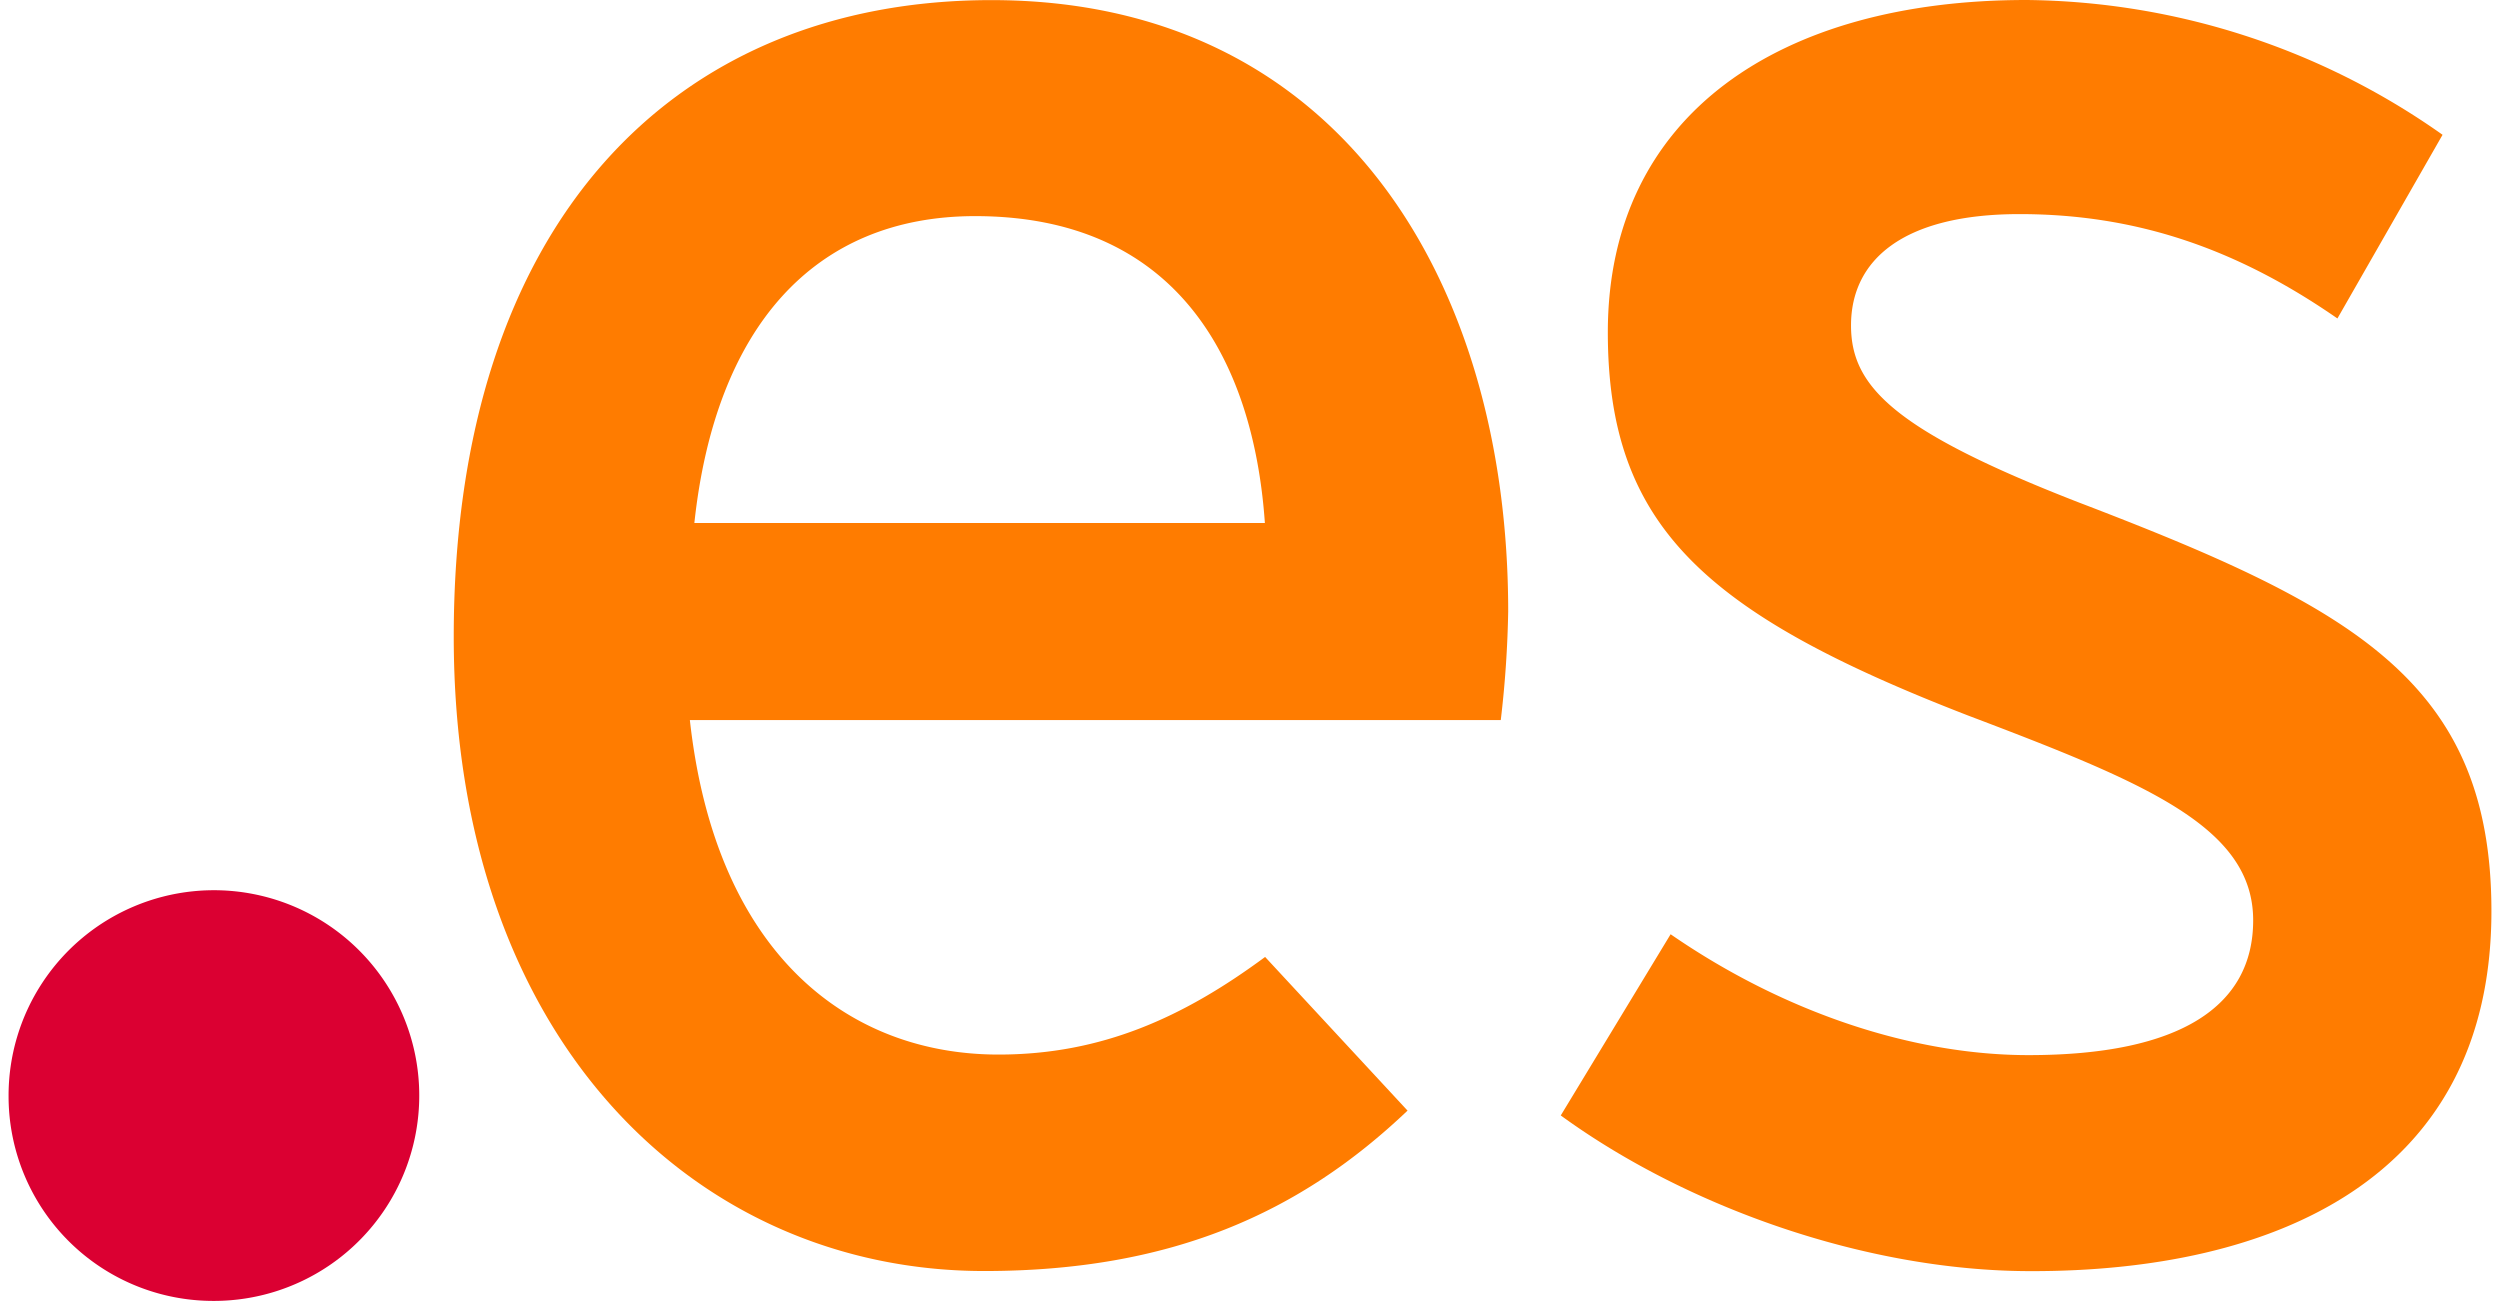
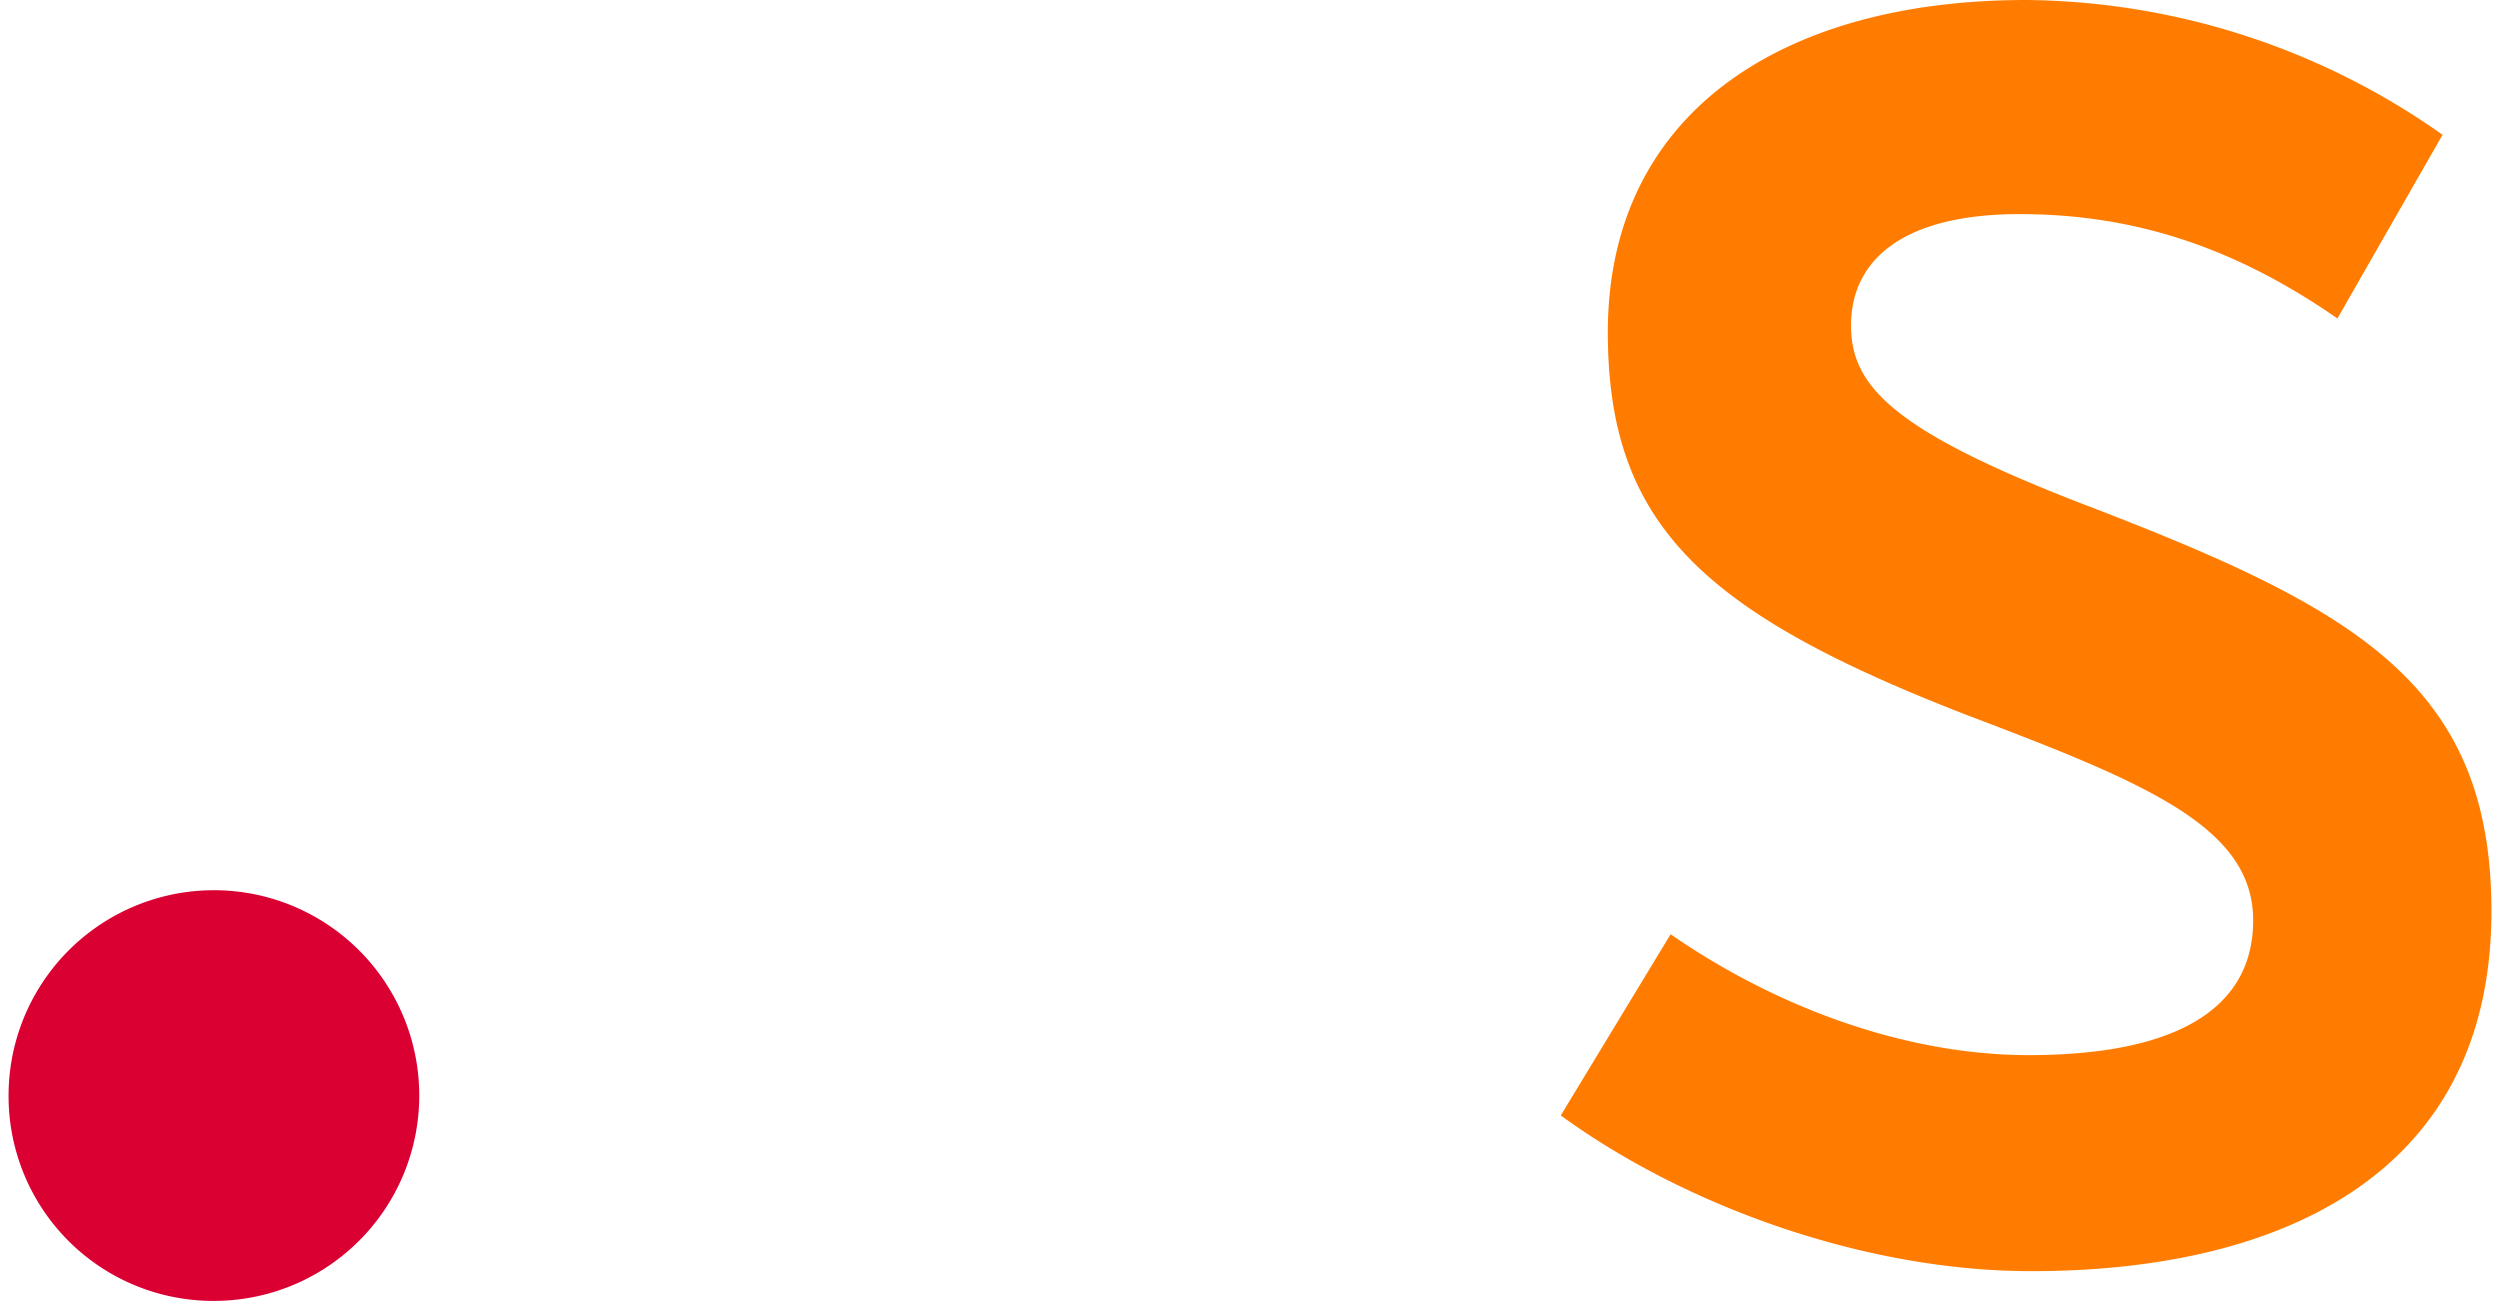
<svg xmlns="http://www.w3.org/2000/svg" id="Layer_1" data-name="Layer 1" viewBox="0 0 221.03 115.81" width="221" height="115">
  <defs>
    <style>.cls-1{fill:#ff7c00;}.cls-1,.cls-2{fill-rule:evenodd;}.cls-2{fill:#db0032;}</style>
  </defs>
  <title>es</title>
  <g id="Group_541" data-name="Group 541">
-     <path id="Path_1113" data-name="Path 1113" class="cls-1" d="M298.32,356.23c0-29.37-15-54.41-46-54.41-28.3,0-47.87,19.86-47.87,56.68,0,36,21.66,56.46,47.23,56.46,16.64,0,28.11-5.17,37.68-14.28L276.68,387c-7.29,5.39-14.57,8.69-23.73,8.69-13.33,0-25.17-8.89-27.48-29.78h72.19A95.37,95.37,0,0,0,298.32,356.23Zm-21.66-7.86H225.87c1.87-17.38,10.62-27.32,25-27.32C268.54,321.05,275.62,333.48,276.66,348.37Z" transform="translate(-164.82 -301.81)" />
    <path id="Path_1114" data-name="Path 1114" class="cls-1" d="M385.85,382.92c0-20.49-12.47-27.1-36.81-36.41-16.47-6.41-20.2-10.34-20.2-15.73,0-5.79,4.58-9.91,15-9.91s19.36,3.09,28.3,9.29l9.36-16.35a65.16,65.16,0,0,0-37.05-12c-21.85,0-37.26,10.14-37.26,29.58,0,17.18,8.53,25,32.05,34.11,15.82,6,25.4,9.92,25.4,18.24,0,7.64-6.47,12-20,12-10.2,0-21.66-3.72-31.86-10.76L303,401.11c11.06,8.06,27.05,13.86,41.86,13.86C366.3,415,385.85,406.9,385.85,382.92Z" transform="translate(-164.82 -301.81)" />
    <path id="Path_1115" data-name="Path 1115" class="cls-2" d="M164.82,399.45a18.28,18.28,0,1,1,18.38,18.17h-.09a18.22,18.22,0,0,1-18.29-18.17Z" transform="translate(-164.82 -301.81)" />
  </g>
</svg>